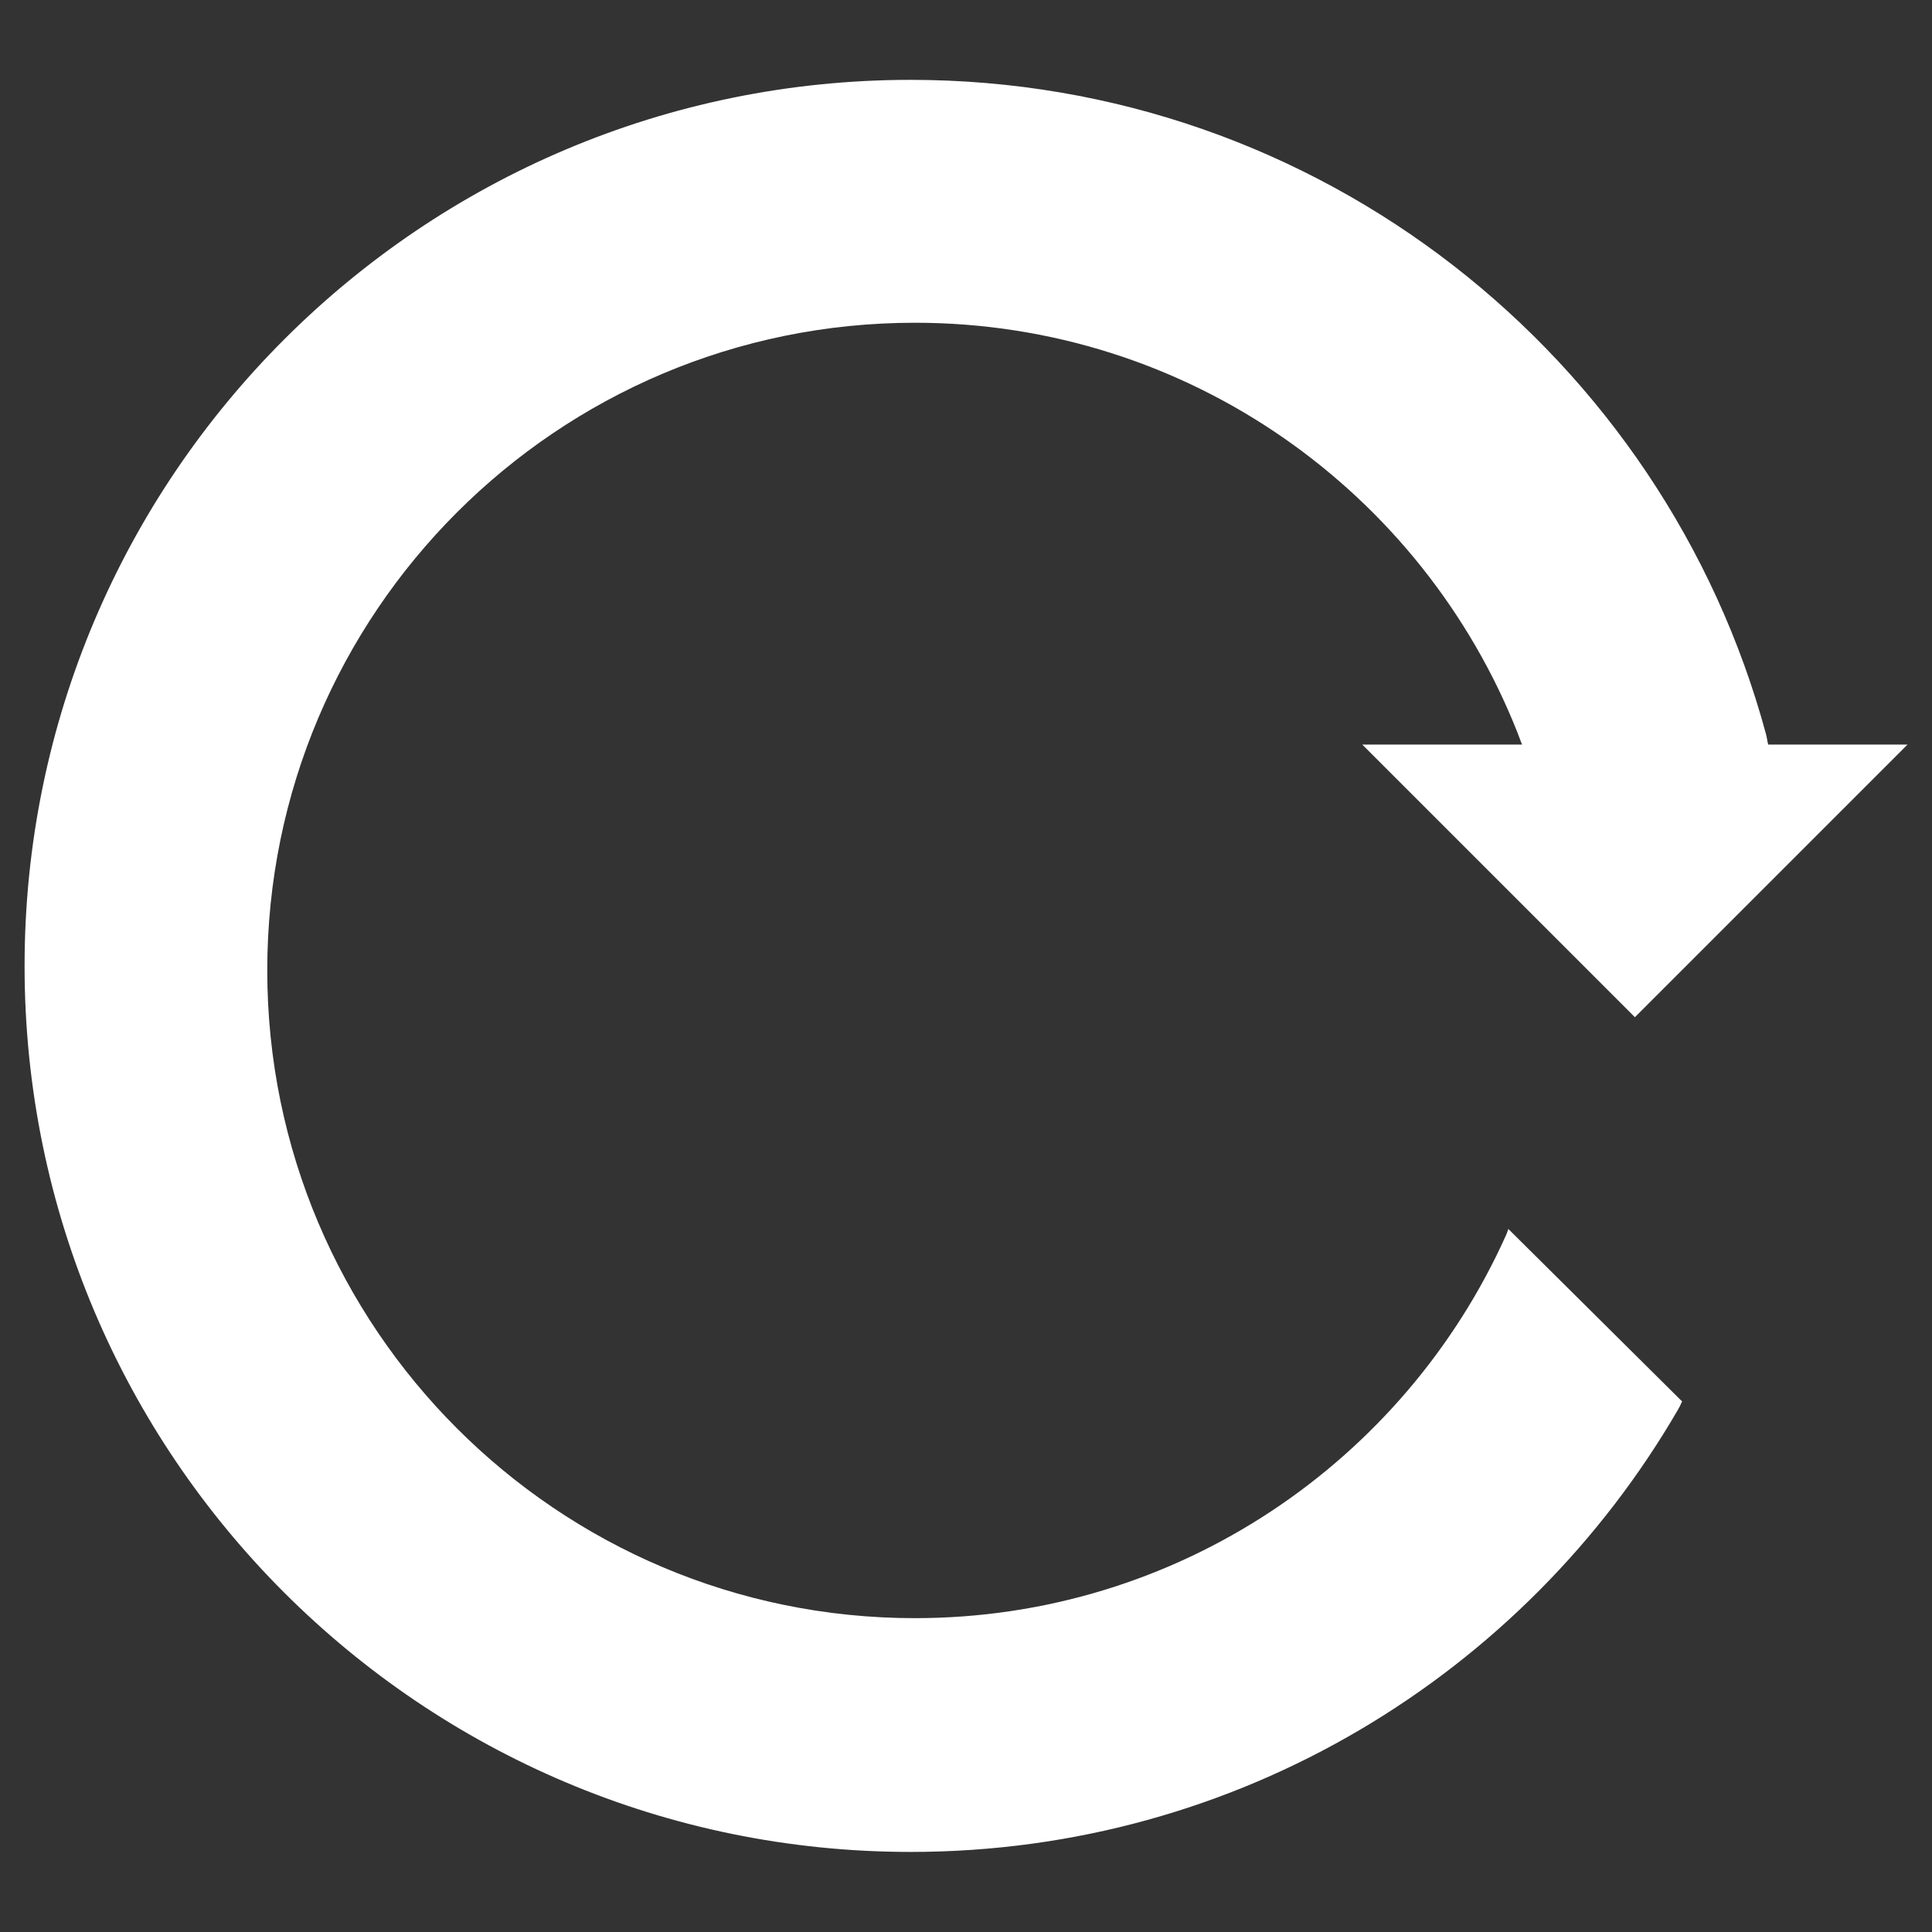
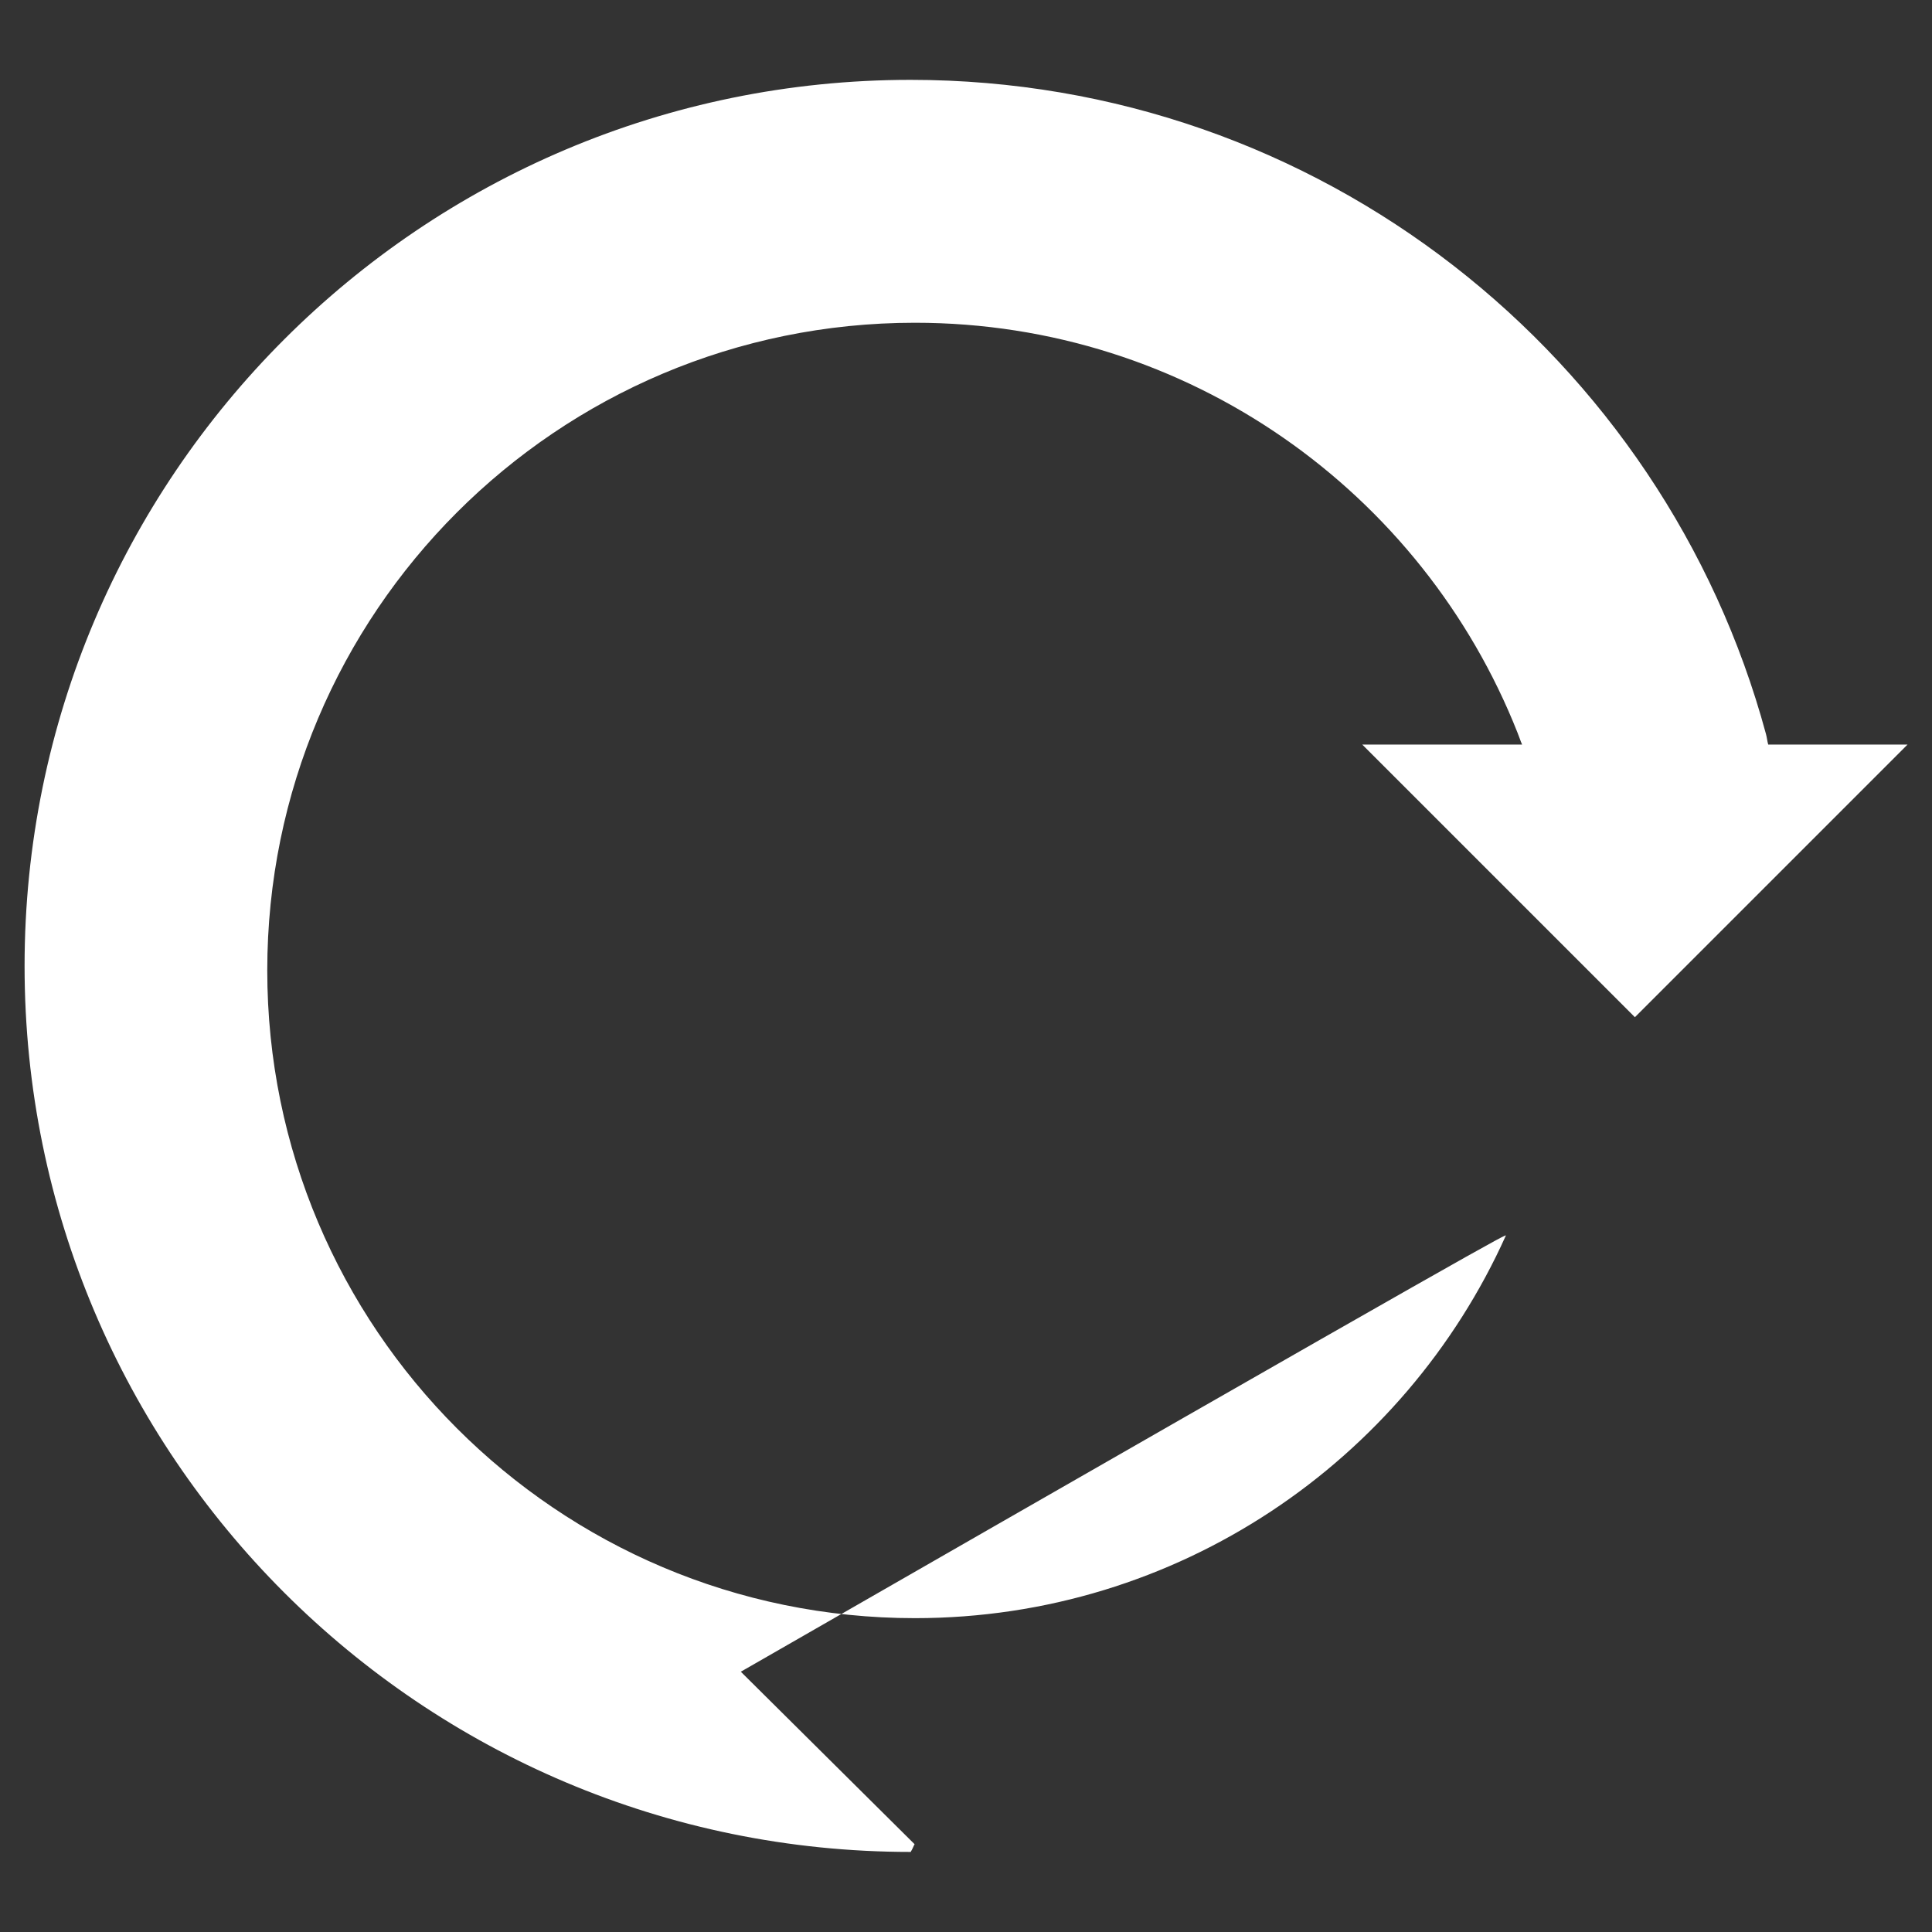
<svg xmlns="http://www.w3.org/2000/svg" version="1.1" id="Layer_1" x="0px" y="0px" width="18px" height="18px" viewBox="0 0 18 18" enable-background="new 0 0 18 18" xml:space="preserve">
  <rect x="0" y="0" width="18" height="18" fill="#333333" stroke="none" />
  <g id="refresh">
    <g>
-       <path fill="#FFFFFF" d="M14.029,11.513c-0.944,2.098-3.054,3.563-5.505,3.563c-3.333,0-6.034-2.704-6.034-6.035    c0-3.333,2.701-6.034,6.034-6.034c2.55,0,4.731,1.583,5.615,3.821c0.015,0.036,0.026,0.073,0.042,0.109h-1.489l2.54,2.54    l2.54-2.54h-1.298c-0.009-0.032-0.012-0.066-0.021-0.099c-0.95-3.511-4.158-6.094-7.97-6.094C3.926,0.745,0.229,4.441,0.229,9    c0,4.561,3.697,8.254,8.256,8.254c3.054,0,5.721-1.658,7.151-4.125c0.002-0.001,0.003-0.009,0.007-0.013    c0.012-0.02,0.018-0.04,0.029-0.059l-1.619-1.607C14.045,11.473,14.039,11.493,14.029,11.513z" />
+       <path fill="#FFFFFF" d="M14.029,11.513c-0.944,2.098-3.054,3.563-5.505,3.563c-3.333,0-6.034-2.704-6.034-6.035    c0-3.333,2.701-6.034,6.034-6.034c2.55,0,4.731,1.583,5.615,3.821c0.015,0.036,0.026,0.073,0.042,0.109h-1.489l2.54,2.54    l2.54-2.54h-1.298c-0.009-0.032-0.012-0.066-0.021-0.099c-0.95-3.511-4.158-6.094-7.97-6.094C3.926,0.745,0.229,4.441,0.229,9    c0,4.561,3.697,8.254,8.256,8.254c0.002-0.001,0.003-0.009,0.007-0.013    c0.012-0.02,0.018-0.04,0.029-0.059l-1.619-1.607C14.045,11.473,14.039,11.493,14.029,11.513z" />
    </g>
  </g>
</svg>